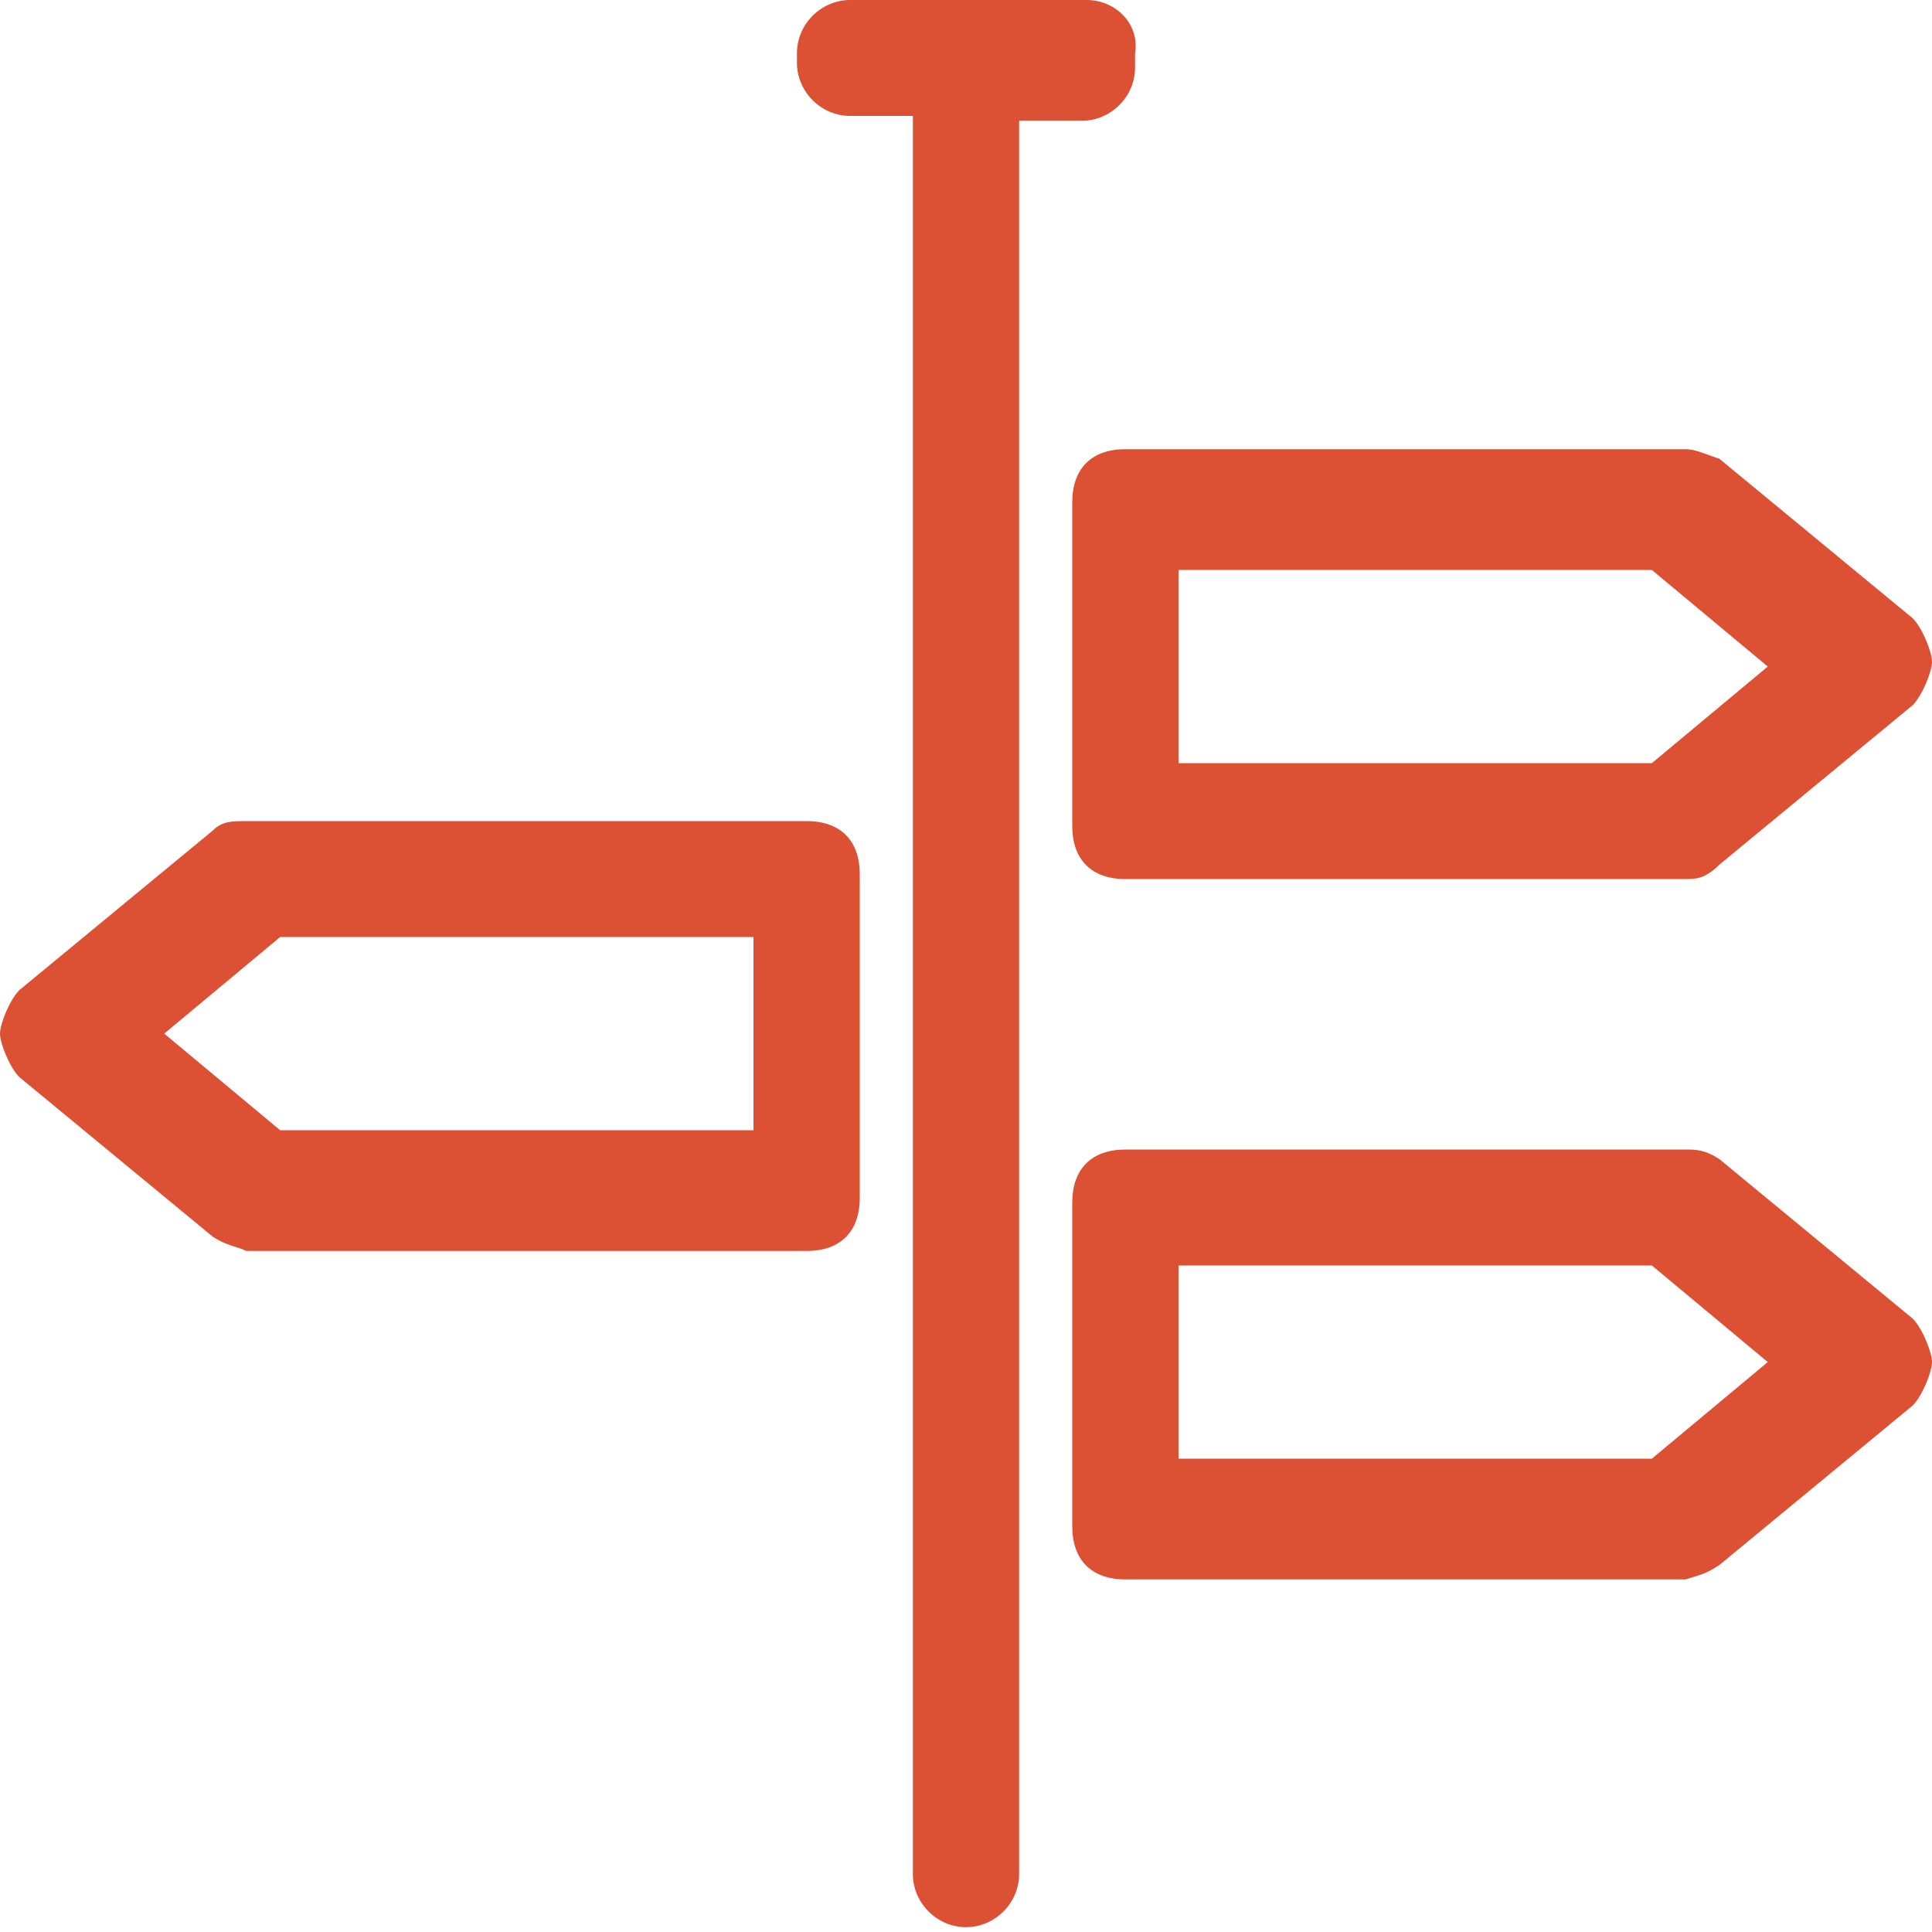
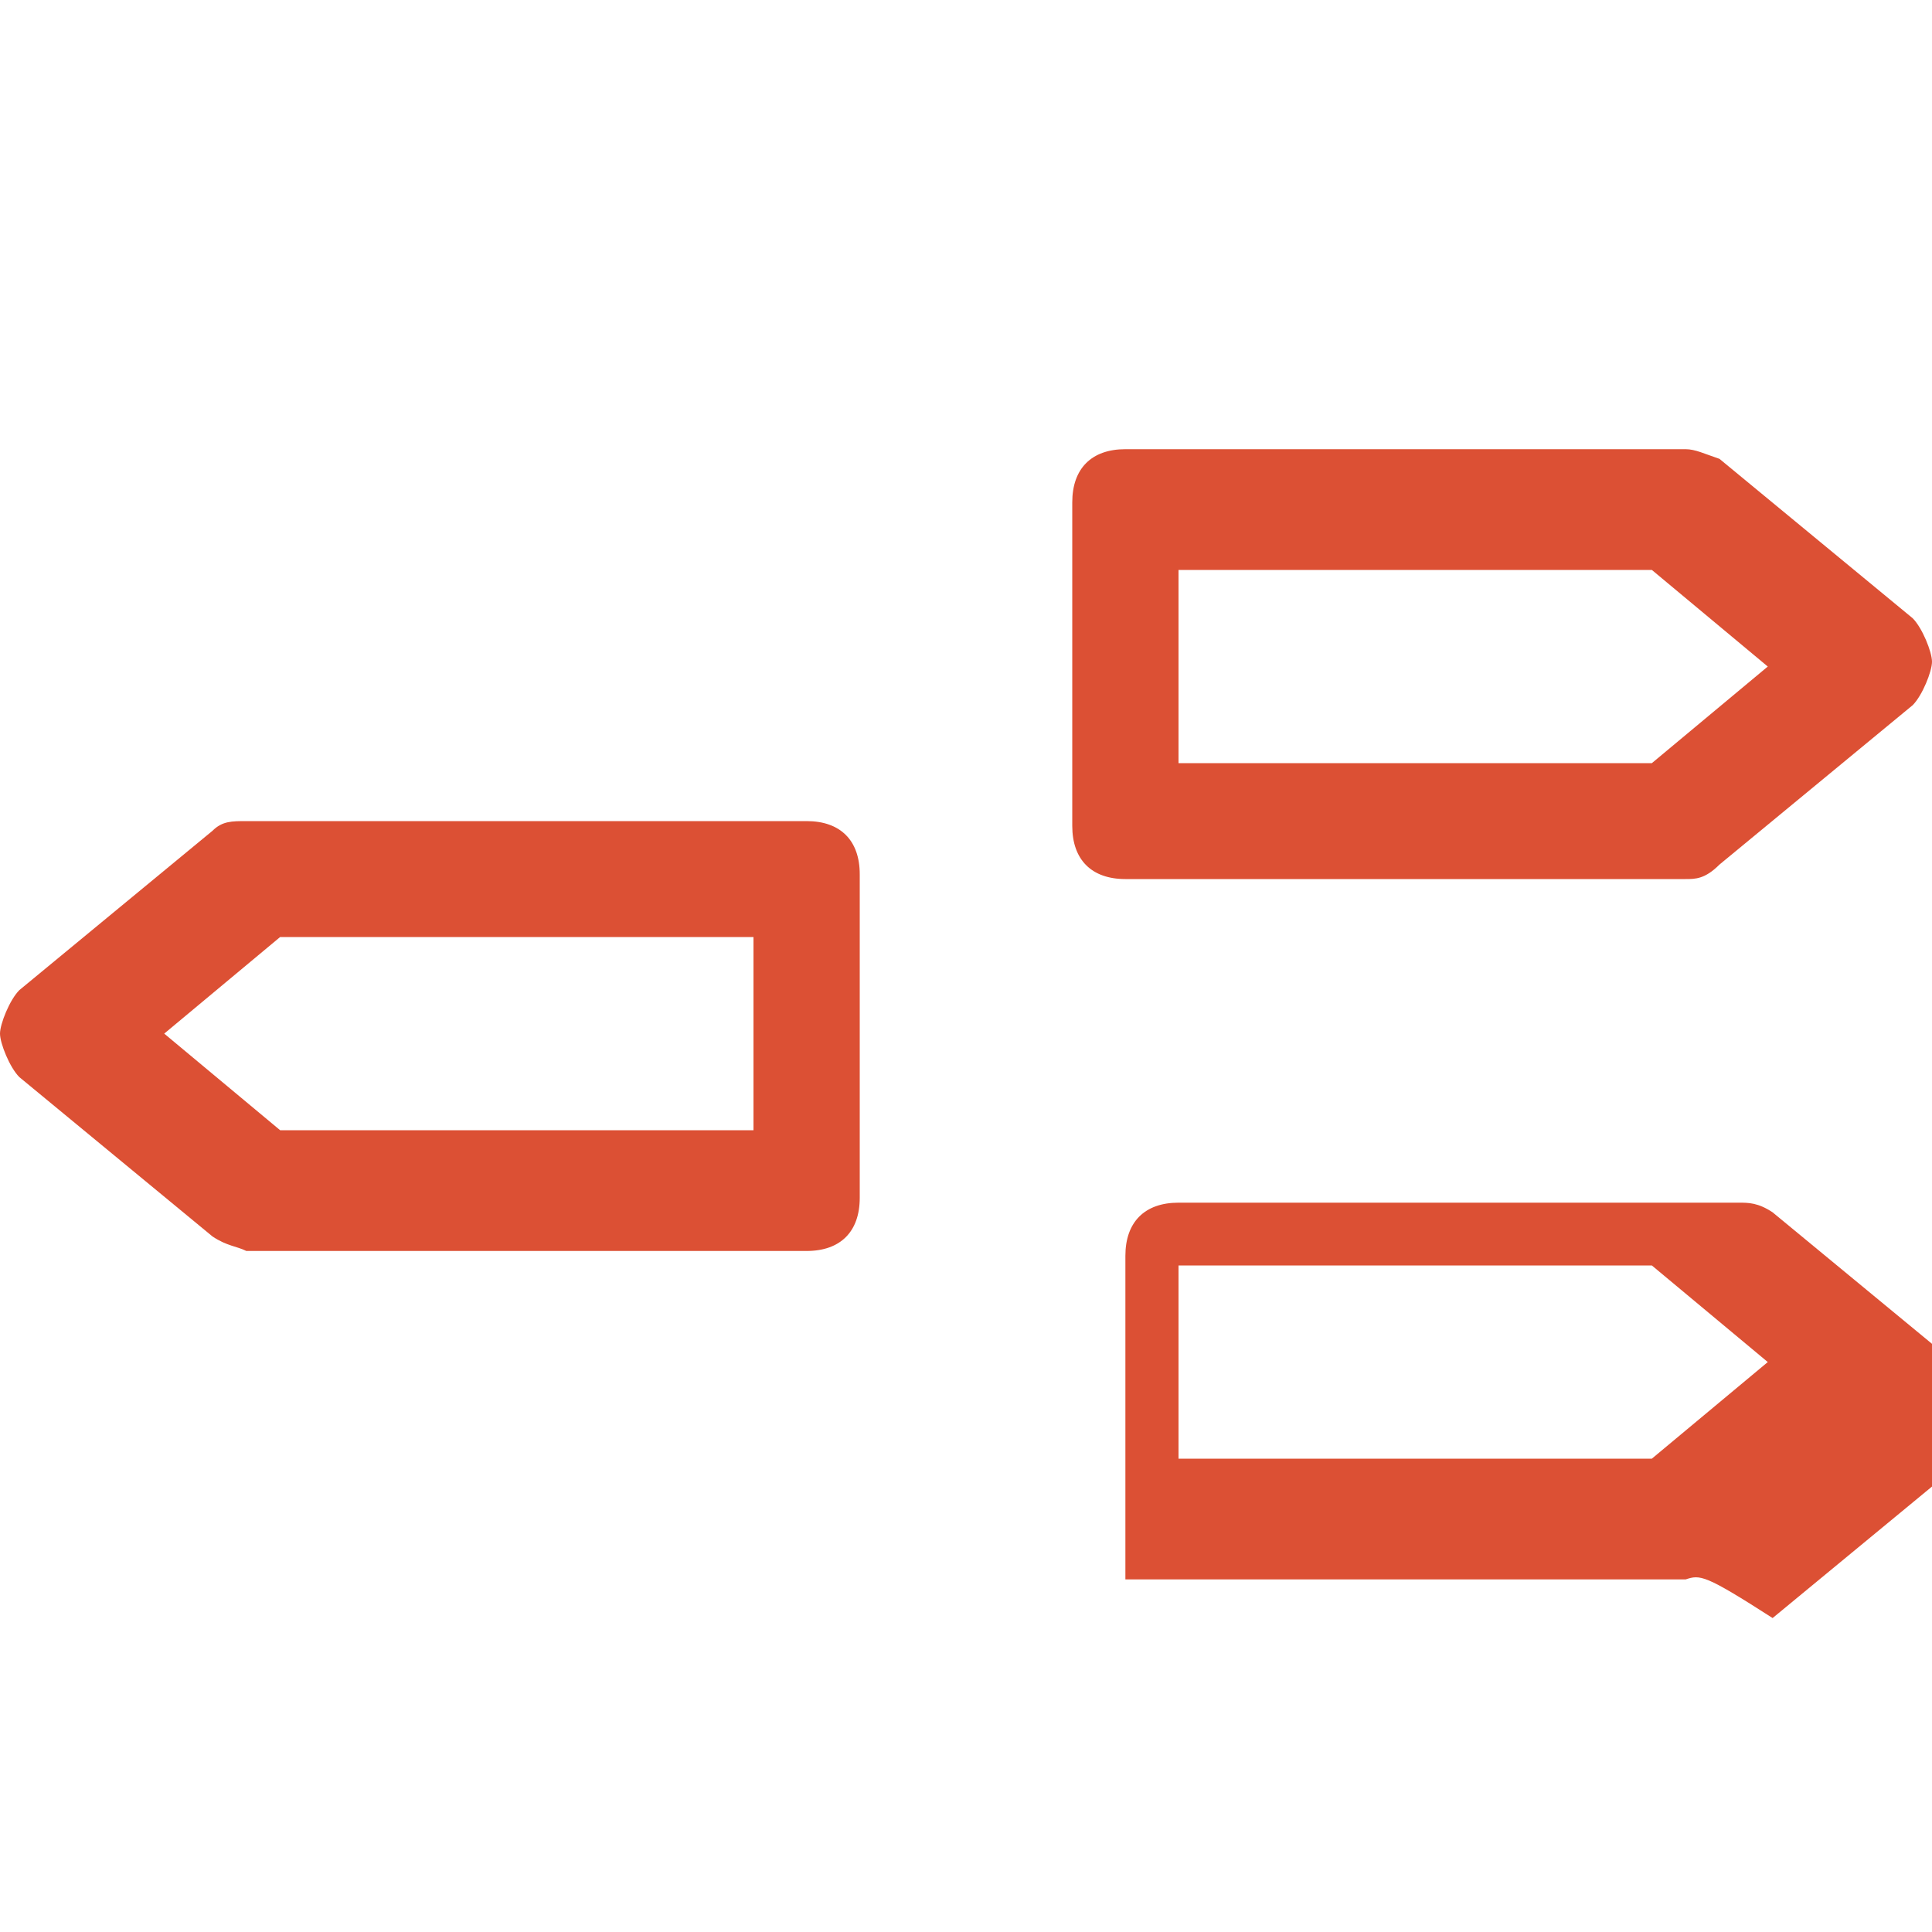
<svg xmlns="http://www.w3.org/2000/svg" version="1.1" id="Lag_1" x="0px" y="0px" viewBox="0 0 40 40" style="enable-background:new 0 0 40 40;" xml:space="preserve">
  <style type="text/css">
	.st0{fill:#DC5034;}
</style>
  <path class="st0" d="M34.9,18.2H23.3c-0.7,0-1.1-0.4-1.1-1.1v-6.7c0-0.7,0.4-1.1,1.1-1.1h11.6c0.2,0,0.4,0.1,0.7,0.2l4,3.3  c0.2,0.2,0.4,0.7,0.4,0.9s-0.2,0.7-0.4,0.9l-4,3.3C35.3,18.2,35.1,18.2,34.9,18.2z M24.4,15.8h9.8l2.4-2l-2.4-2h-9.8V15.8z" />
-   <path class="st0" d="M34.9,32.7H23.3c-0.7,0-1.1-0.4-1.1-1.1v-6.7c0-0.7,0.4-1.1,1.1-1.1h11.6c0.2,0,0.4,0,0.7,0.2l4,3.3  c0.2,0.2,0.4,0.7,0.4,0.9s-0.2,0.7-0.4,0.9l-4,3.3C35.3,32.6,35.2,32.6,34.9,32.7z M24.4,30.2h9.8l2.4-2l-2.4-2h-9.8V30.2z" />
+   <path class="st0" d="M34.9,32.7H23.3v-6.7c0-0.7,0.4-1.1,1.1-1.1h11.6c0.2,0,0.4,0,0.7,0.2l4,3.3  c0.2,0.2,0.4,0.7,0.4,0.9s-0.2,0.7-0.4,0.9l-4,3.3C35.3,32.6,35.2,32.6,34.9,32.7z M24.4,30.2h9.8l2.4-2l-2.4-2h-9.8V30.2z" />
  <path class="st0" d="M4.4,25.6l-4-3.3C0.2,22.1,0,21.6,0,21.4c0-0.2,0.2-0.7,0.4-0.9l4-3.3c0.2-0.2,0.4-0.2,0.7-0.2h11.6  c0.7,0,1.1,0.4,1.1,1.1v6.7c0,0.7-0.4,1.1-1.1,1.1H5.1C4.9,25.8,4.7,25.8,4.4,25.6z M15.6,19.4H5.8l-2.4,2l2.4,2h9.8V19.4z" />
-   <path class="st0" d="M22.5,0h-4.9c-0.6,0-1.1,0.5-1.1,1.1v0.2c0,0.6,0.5,1.1,1.1,1.1h1.3v36.4c0,0.6,0.5,1.1,1.1,1.1h0  c0.6,0,1.1-0.5,1.1-1.1V2.5h1.3c0.6,0,1.1-0.5,1.1-1.1V1.1C23.6,0.5,23.1,0,22.5,0z" />
</svg>